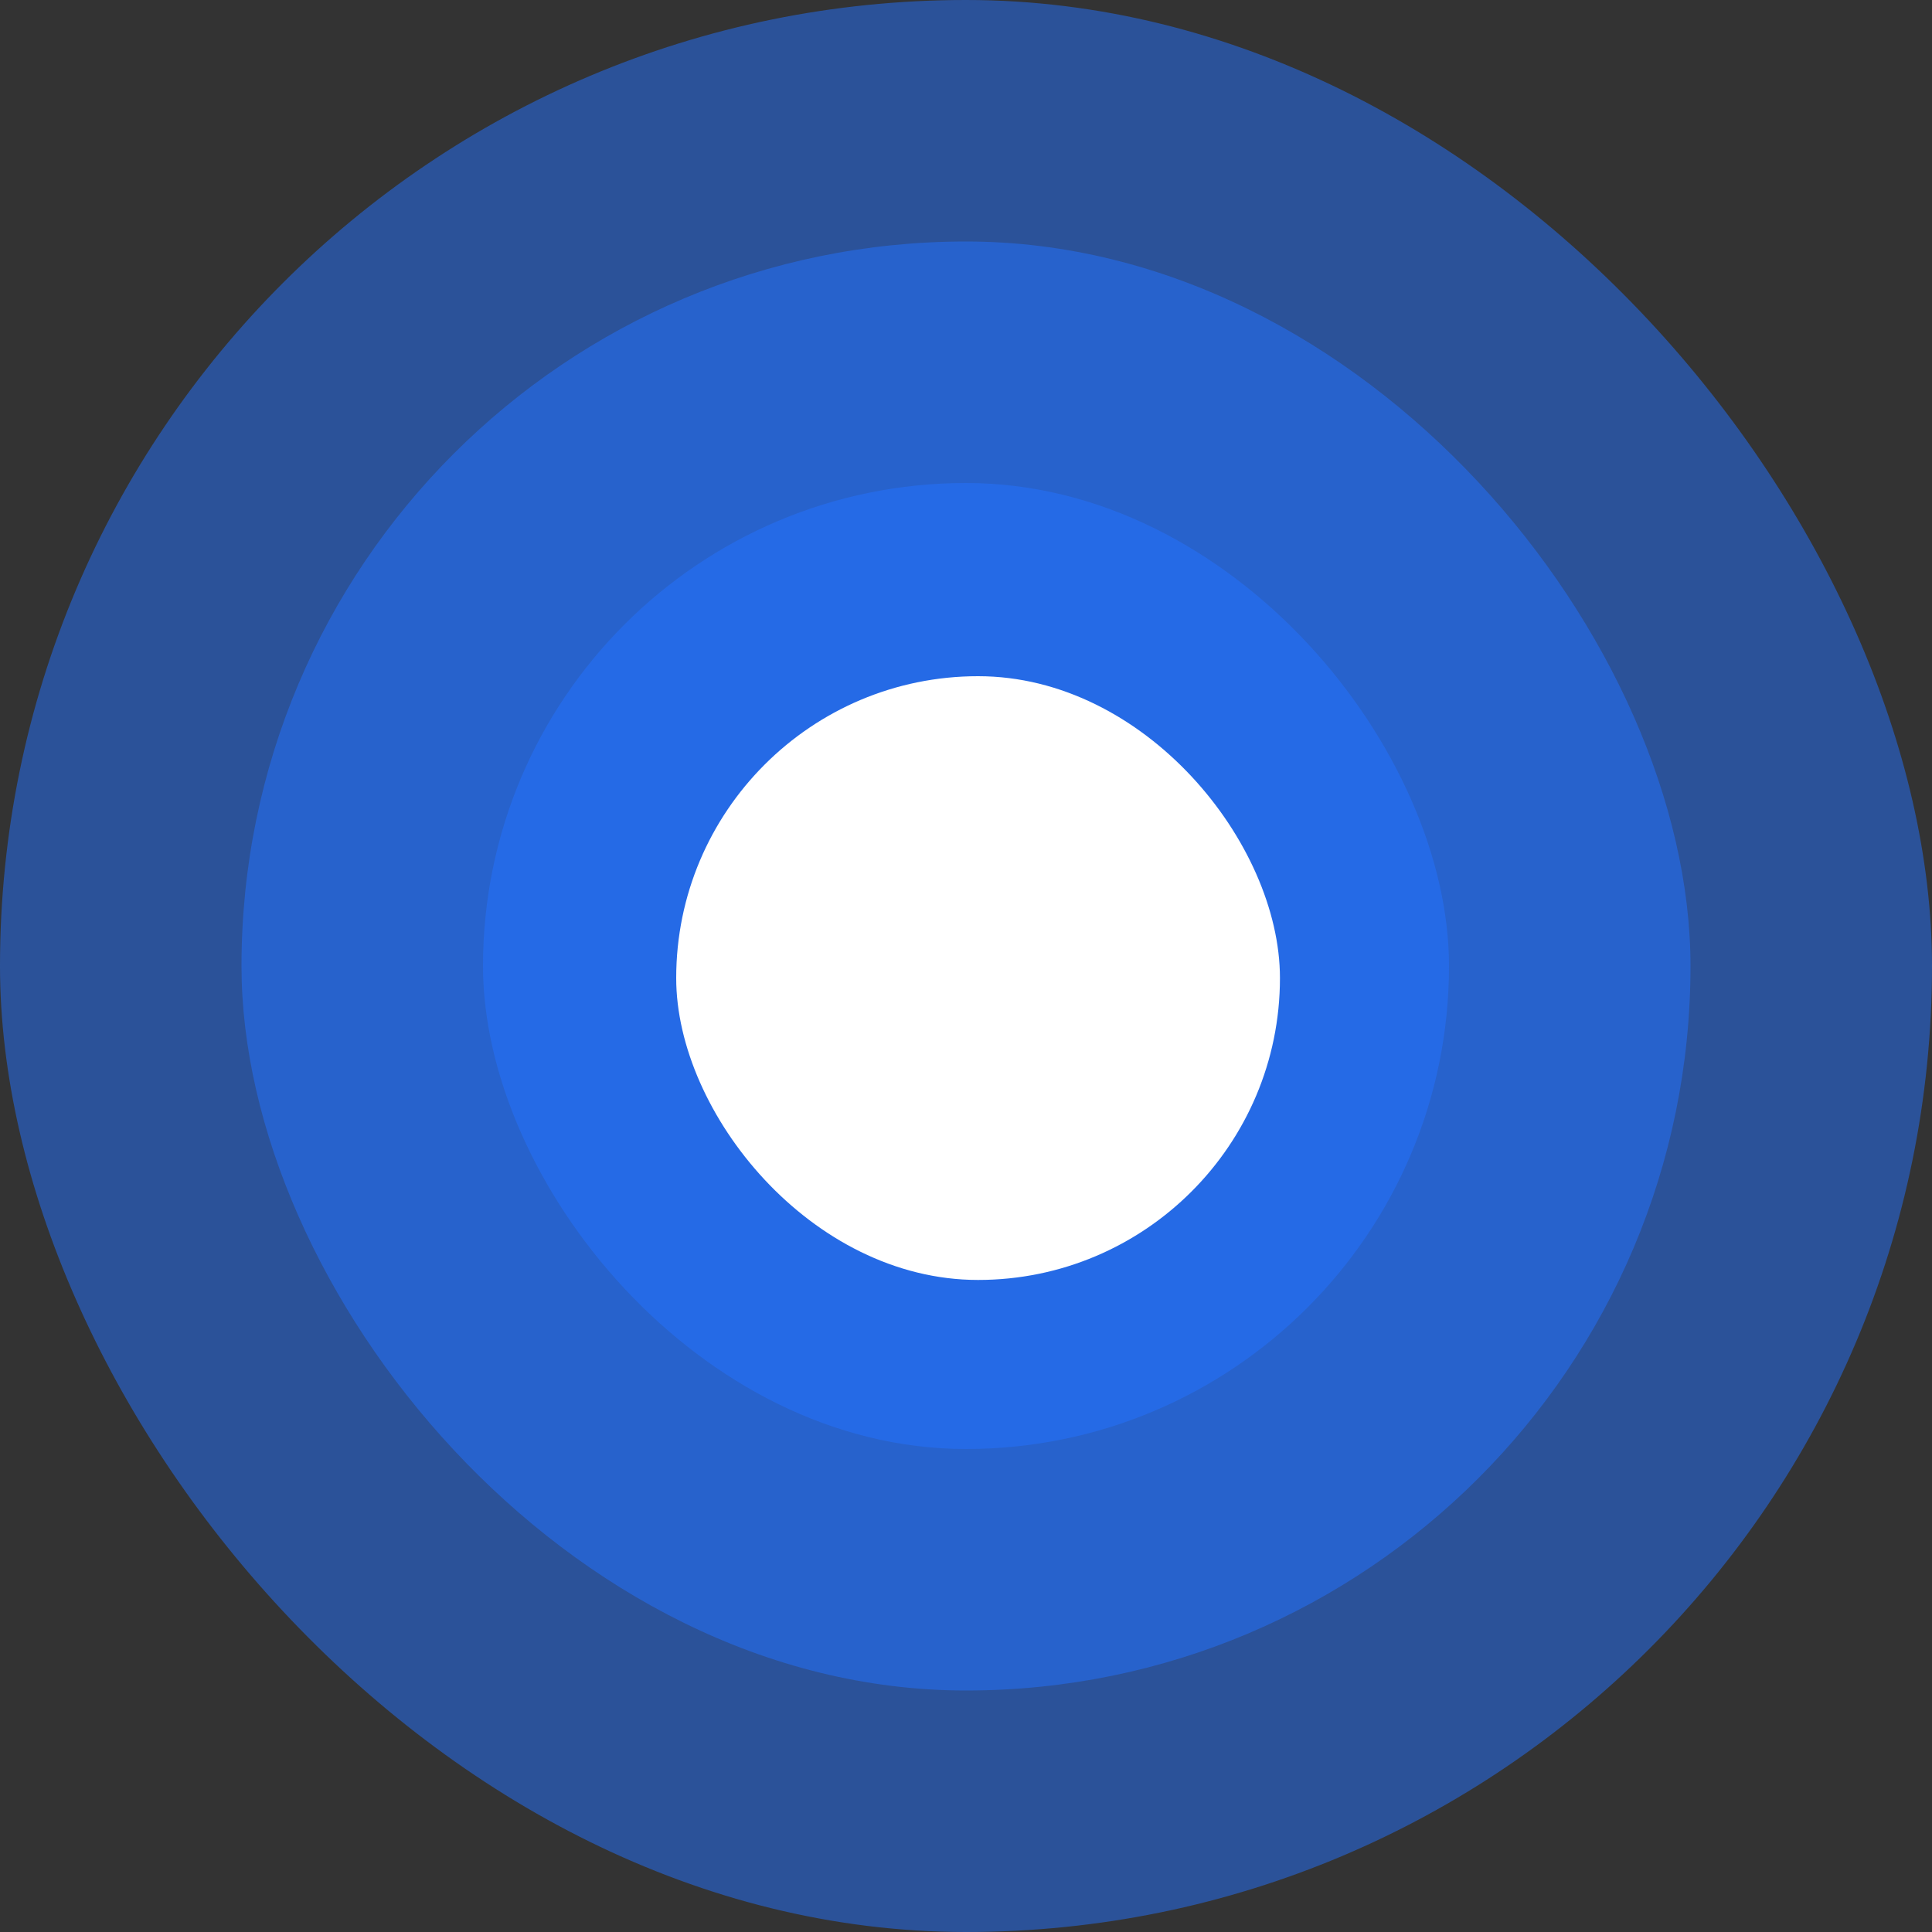
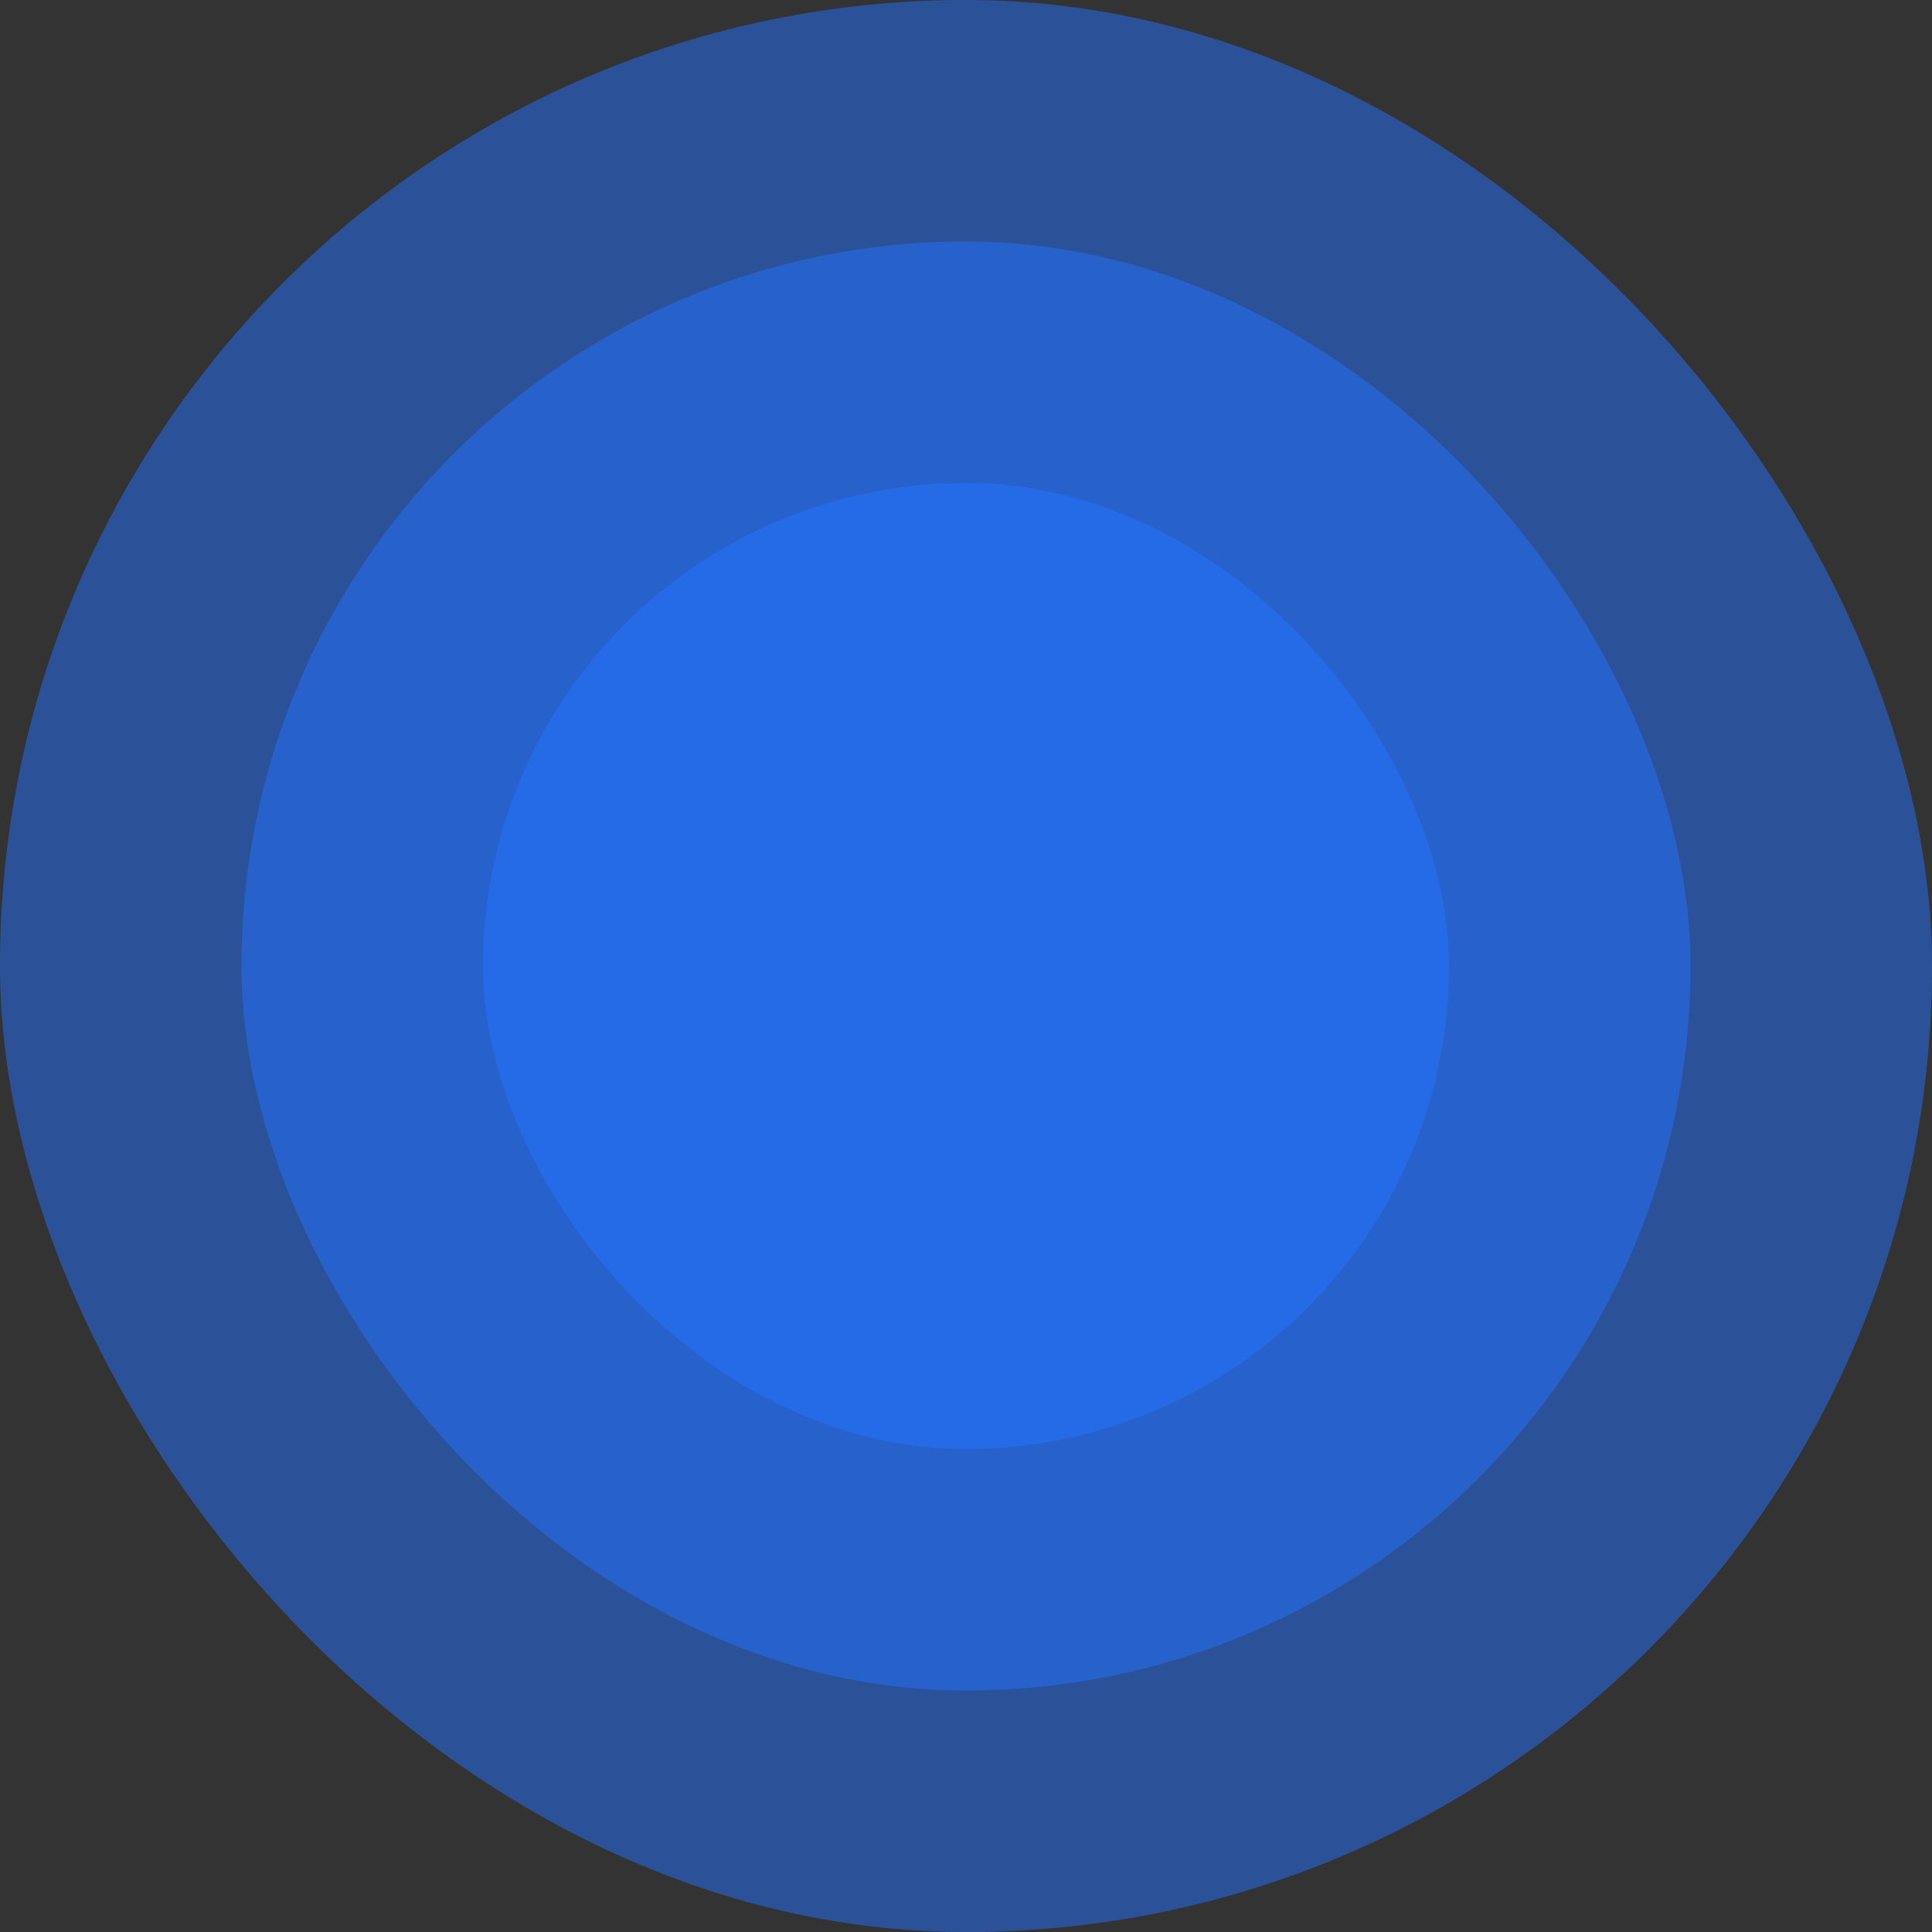
<svg xmlns="http://www.w3.org/2000/svg" id="map-point" width="80" height="80" viewBox="0 0 80 80">
  <rect x="0" y="0" width="80" height="80" fill="#333333" stroke="none" />
  <defs>
    <style> .cls-1 { fill: #2572ff; opacity: 0.5; } .cls-2 { fill: #fff; } </style>
  </defs>
  <rect id="circle-1" class="cls-1" width="80" height="80" rx="40" ry="40" />
  <rect id="circle-2" class="cls-1" x="10" y="10" width="60" height="60" rx="30" ry="30" />
  <rect id="circle-3" class="cls-1" x="20" y="20" width="40" height="40" rx="20" ry="20" />
-   <rect id="circle-4" class="cls-2" x="28" y="28" width="25" height="25" rx="12.5" ry="12.5" />
</svg>